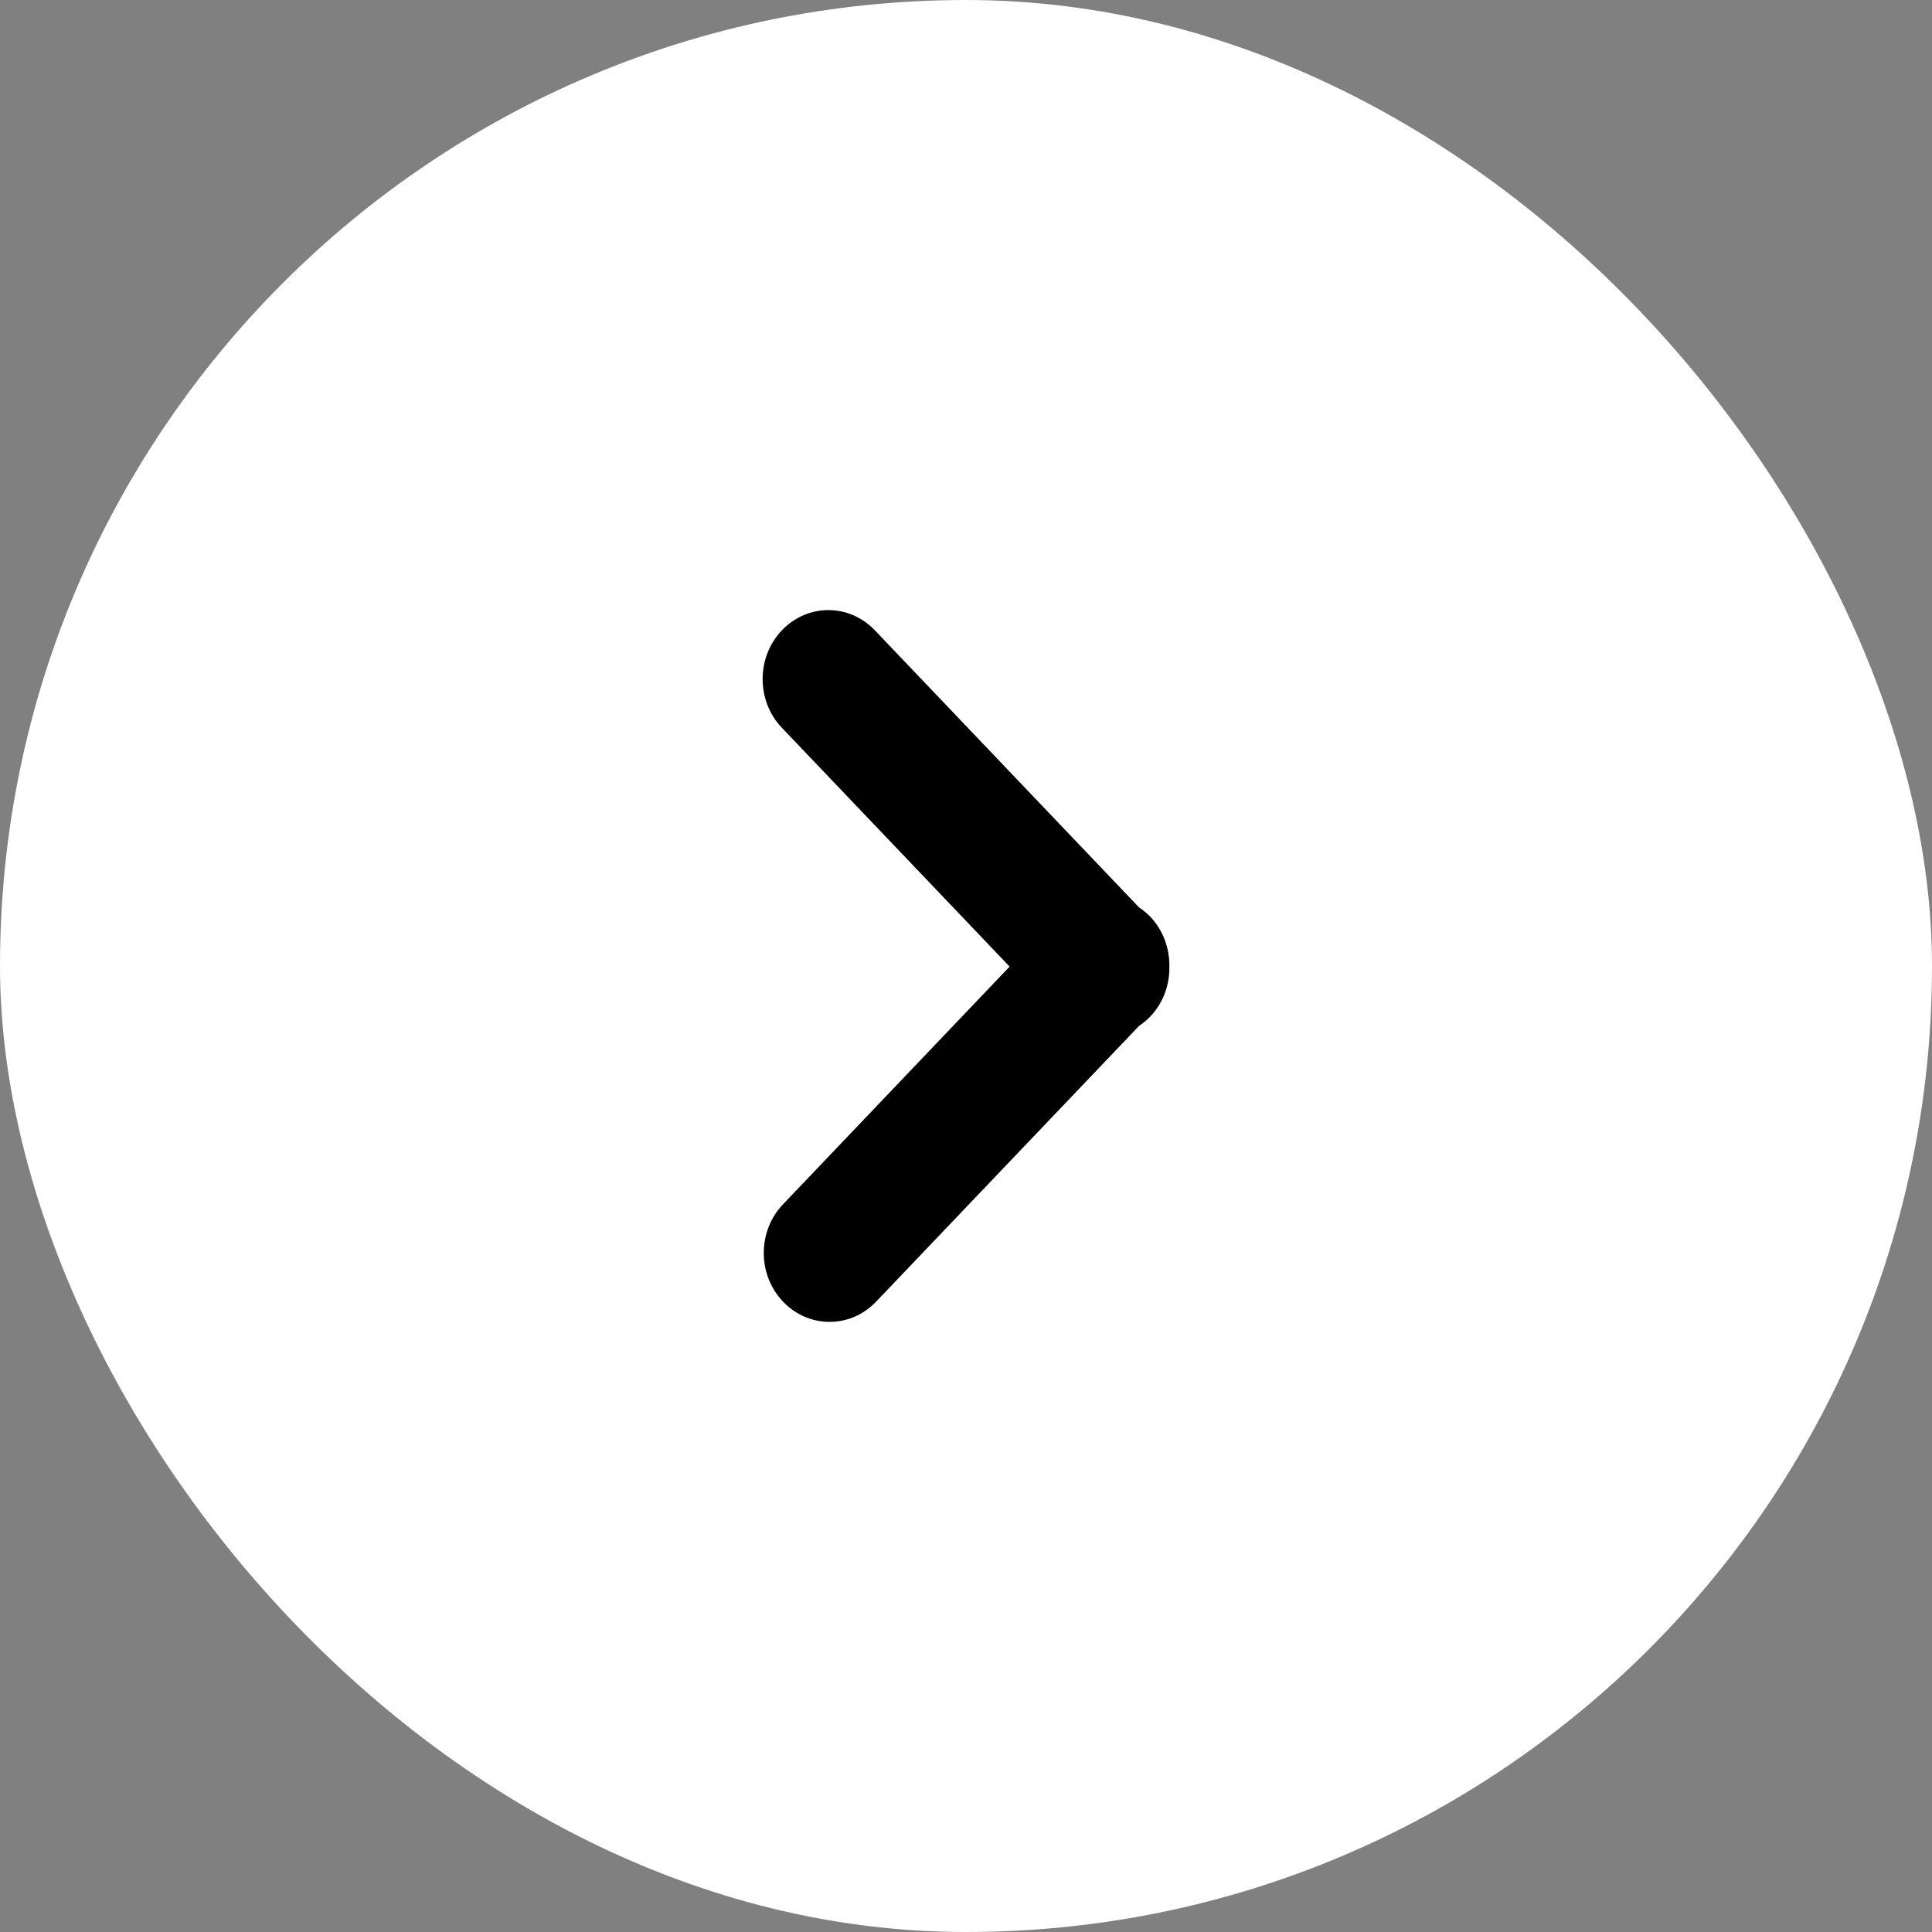
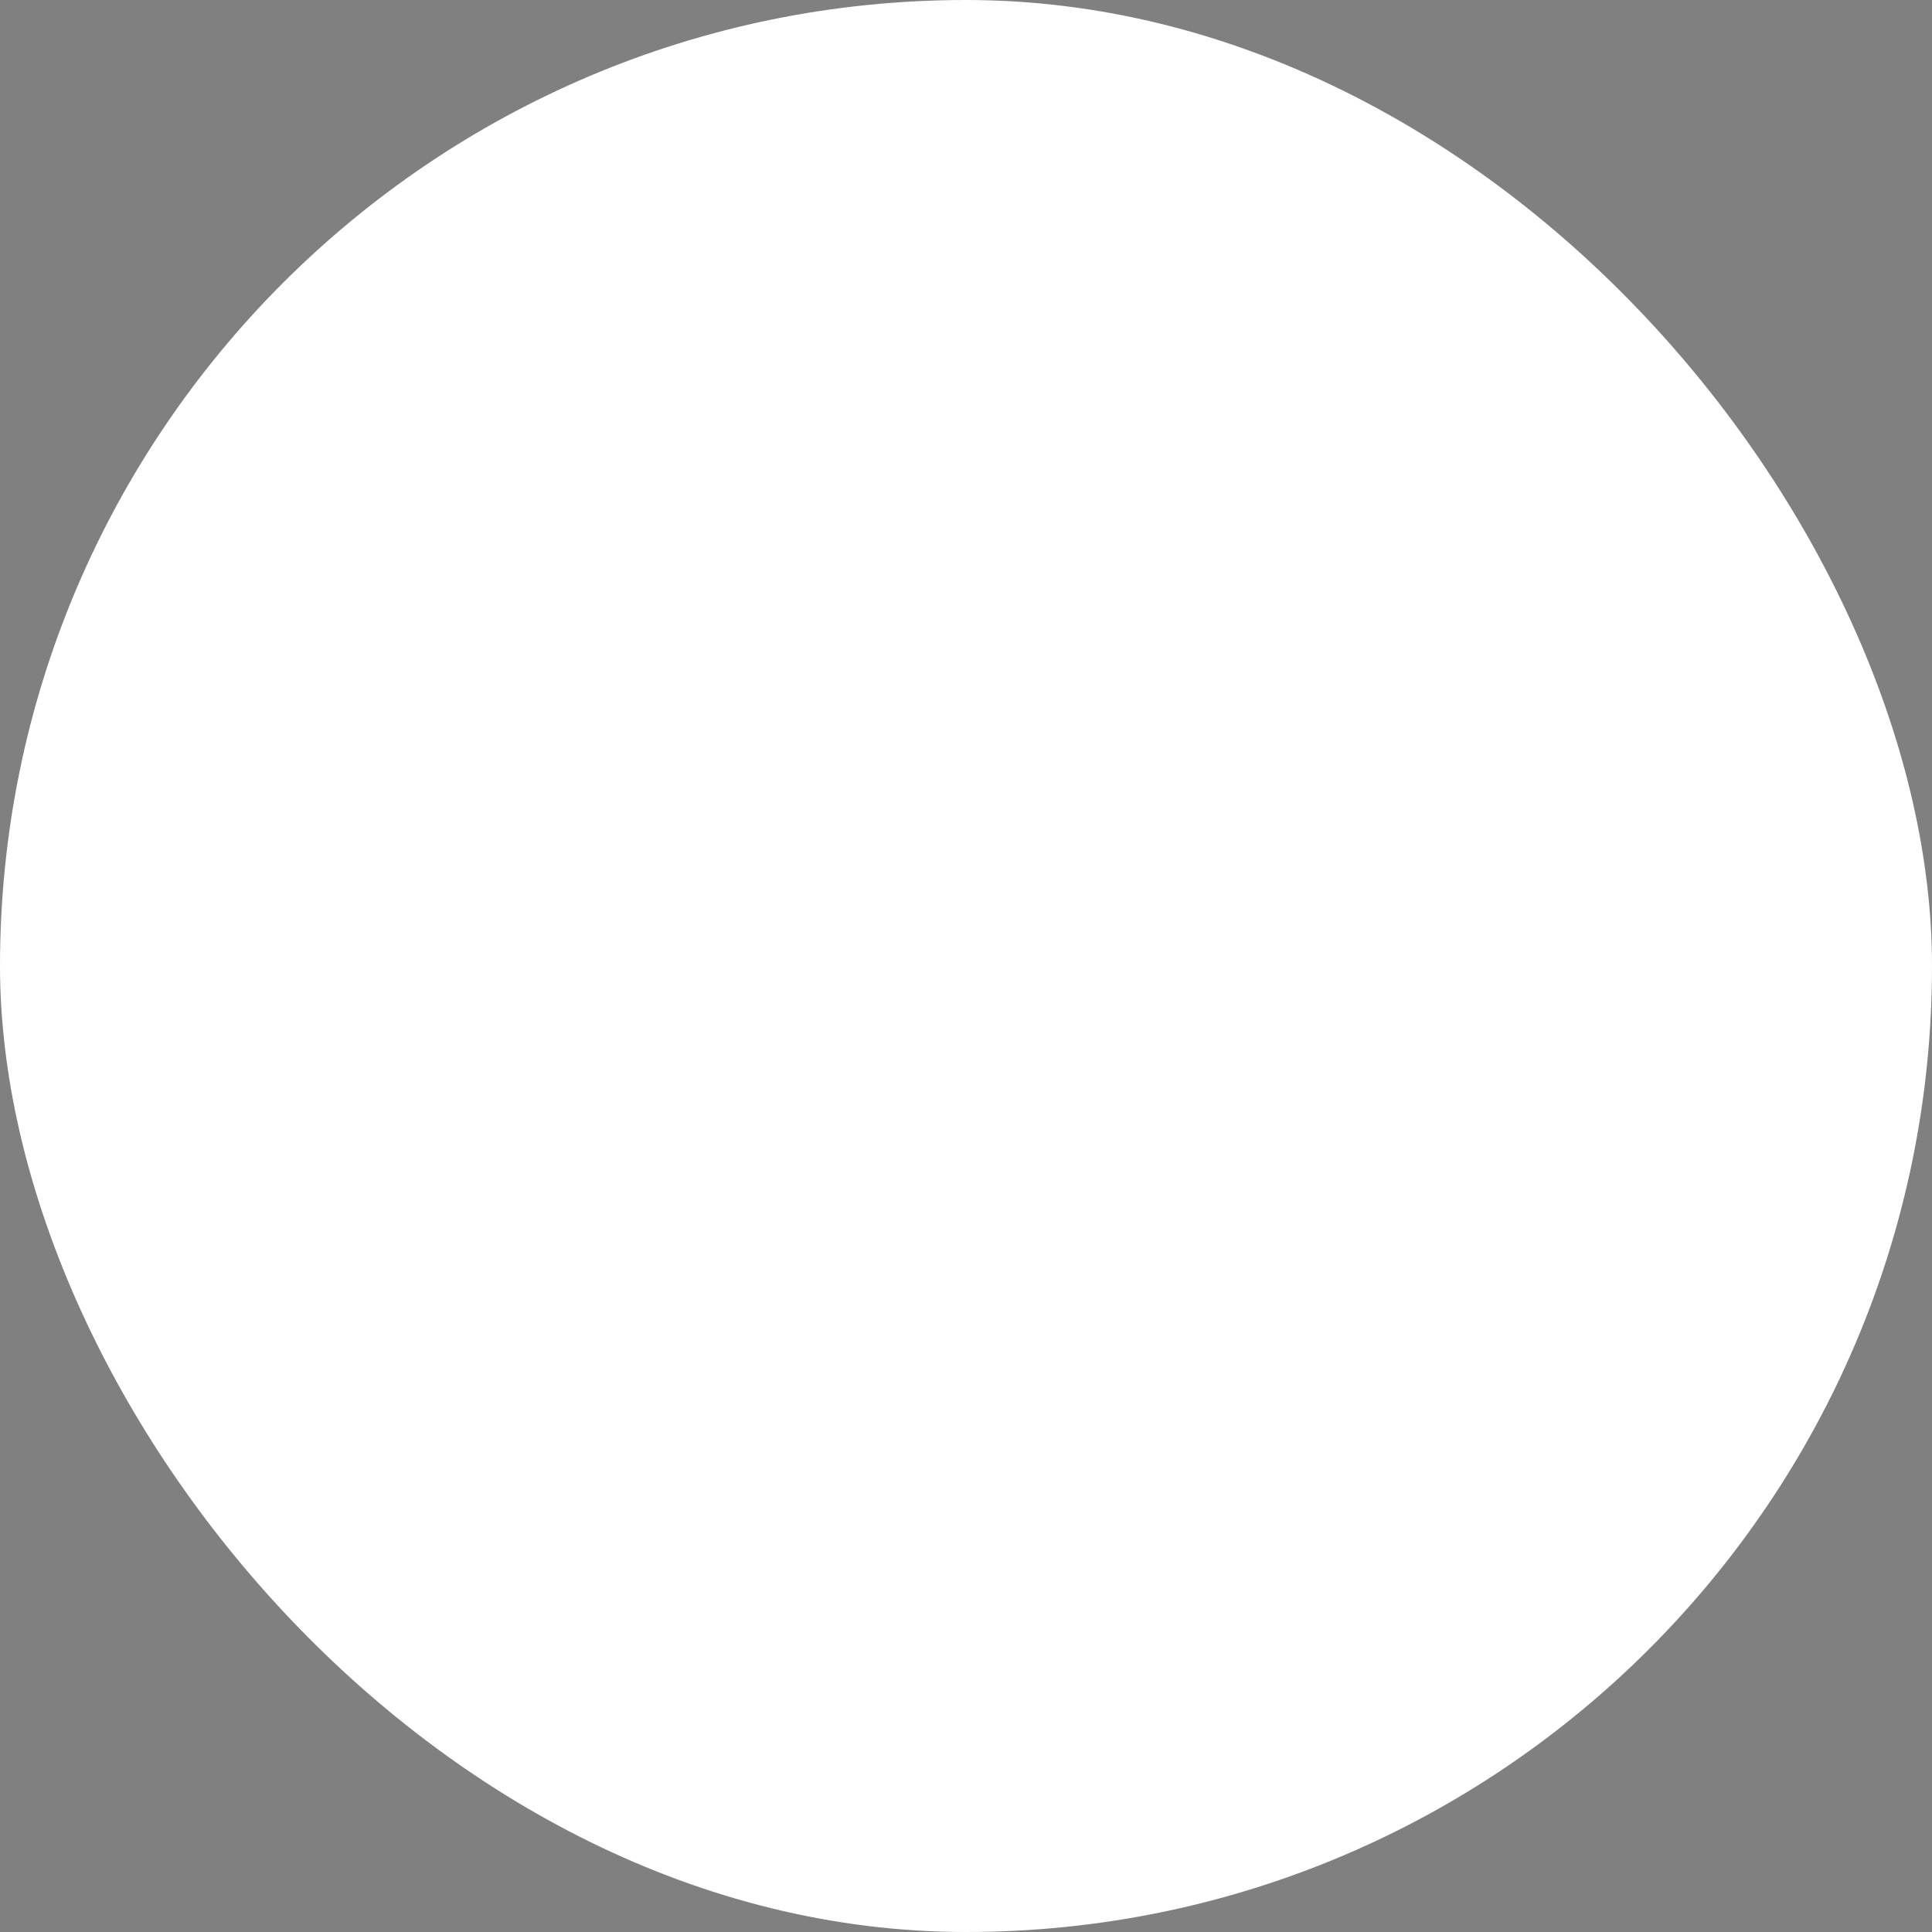
<svg xmlns="http://www.w3.org/2000/svg" width="19" height="19" viewBox="0 0 19 19" fill="none">
  <rect x="0" y="0" width="19" height="19" fill="#808080" stroke="none" />
  <rect width="19" height="19" rx="9.5" fill="white" />
-   <path d="M11.312 9.997C11.278 10.033 11.241 10.063 11.202 10.089L8.615 12.802C8.363 13.066 7.953 13.066 7.701 12.801C7.448 12.537 7.448 12.107 7.701 11.843L9.929 9.506L7.689 7.157C7.437 6.893 7.437 6.464 7.689 6.199C7.816 6.066 7.981 6 8.147 6C8.312 6 8.477 6.066 8.604 6.199L11.202 8.924C11.241 8.95 11.278 8.98 11.312 9.015C11.441 9.151 11.503 9.329 11.5 9.506C11.503 9.684 11.441 9.862 11.312 9.997Z" fill="black" />
</svg>